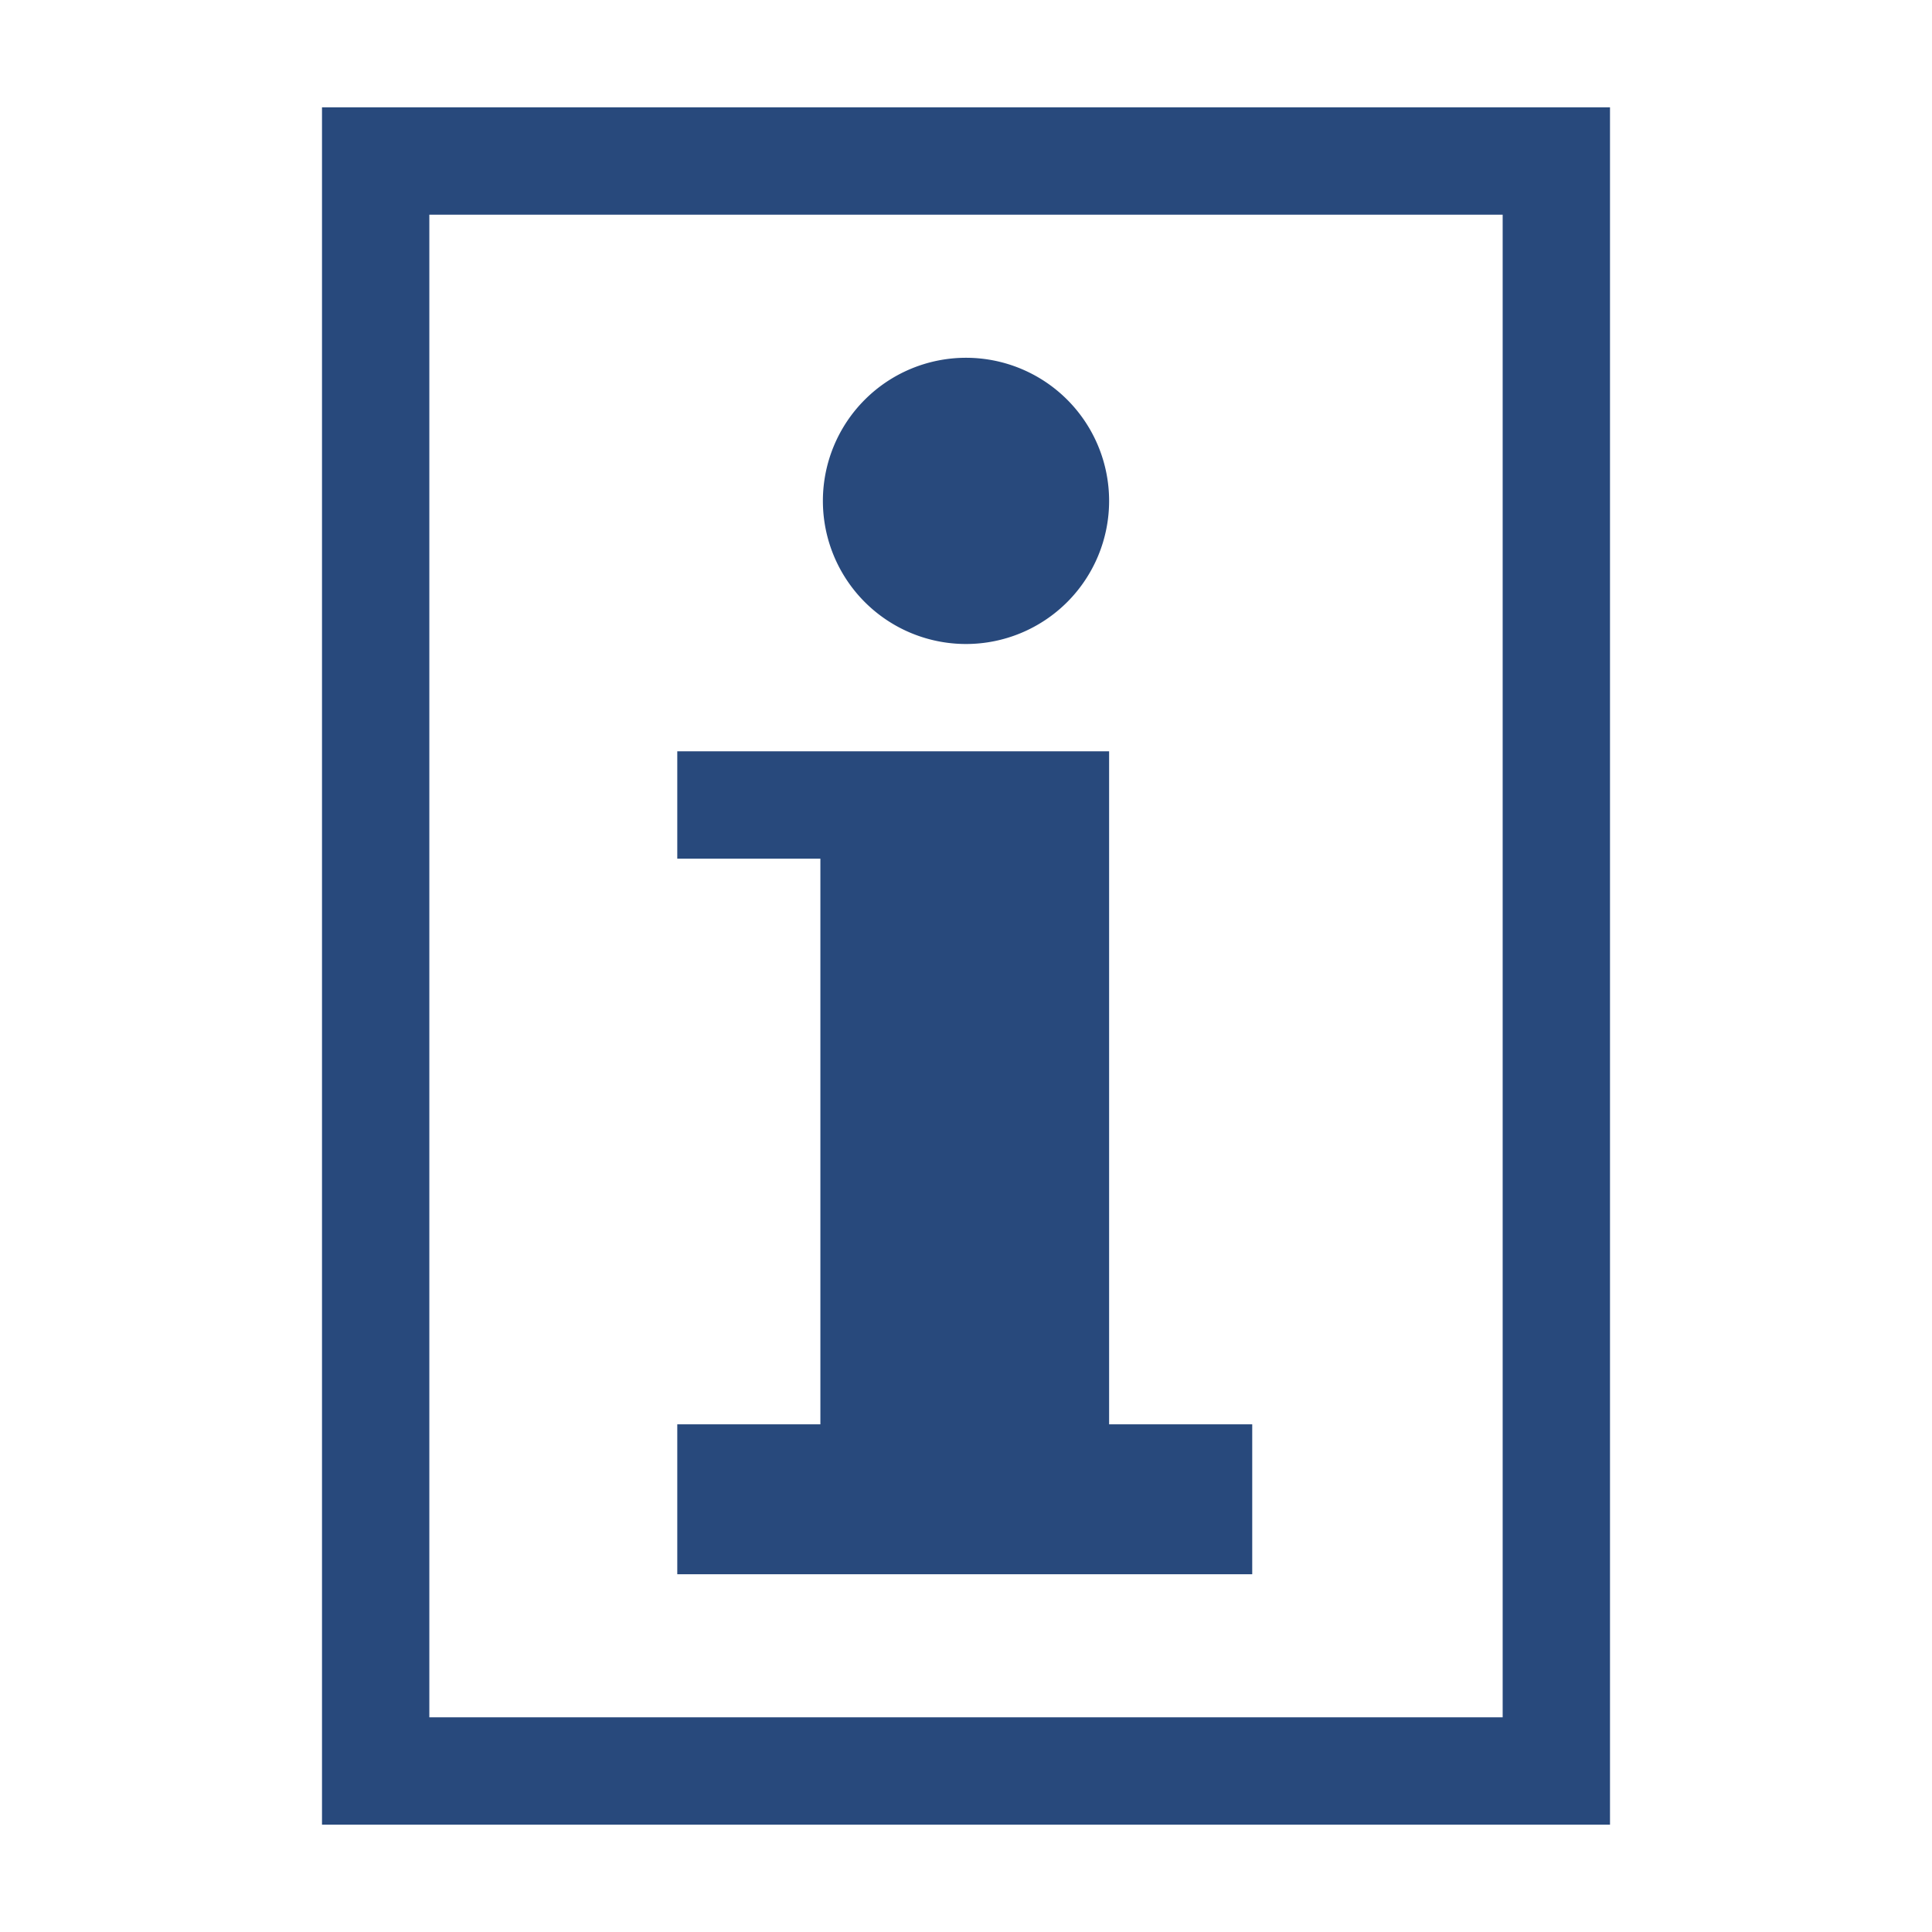
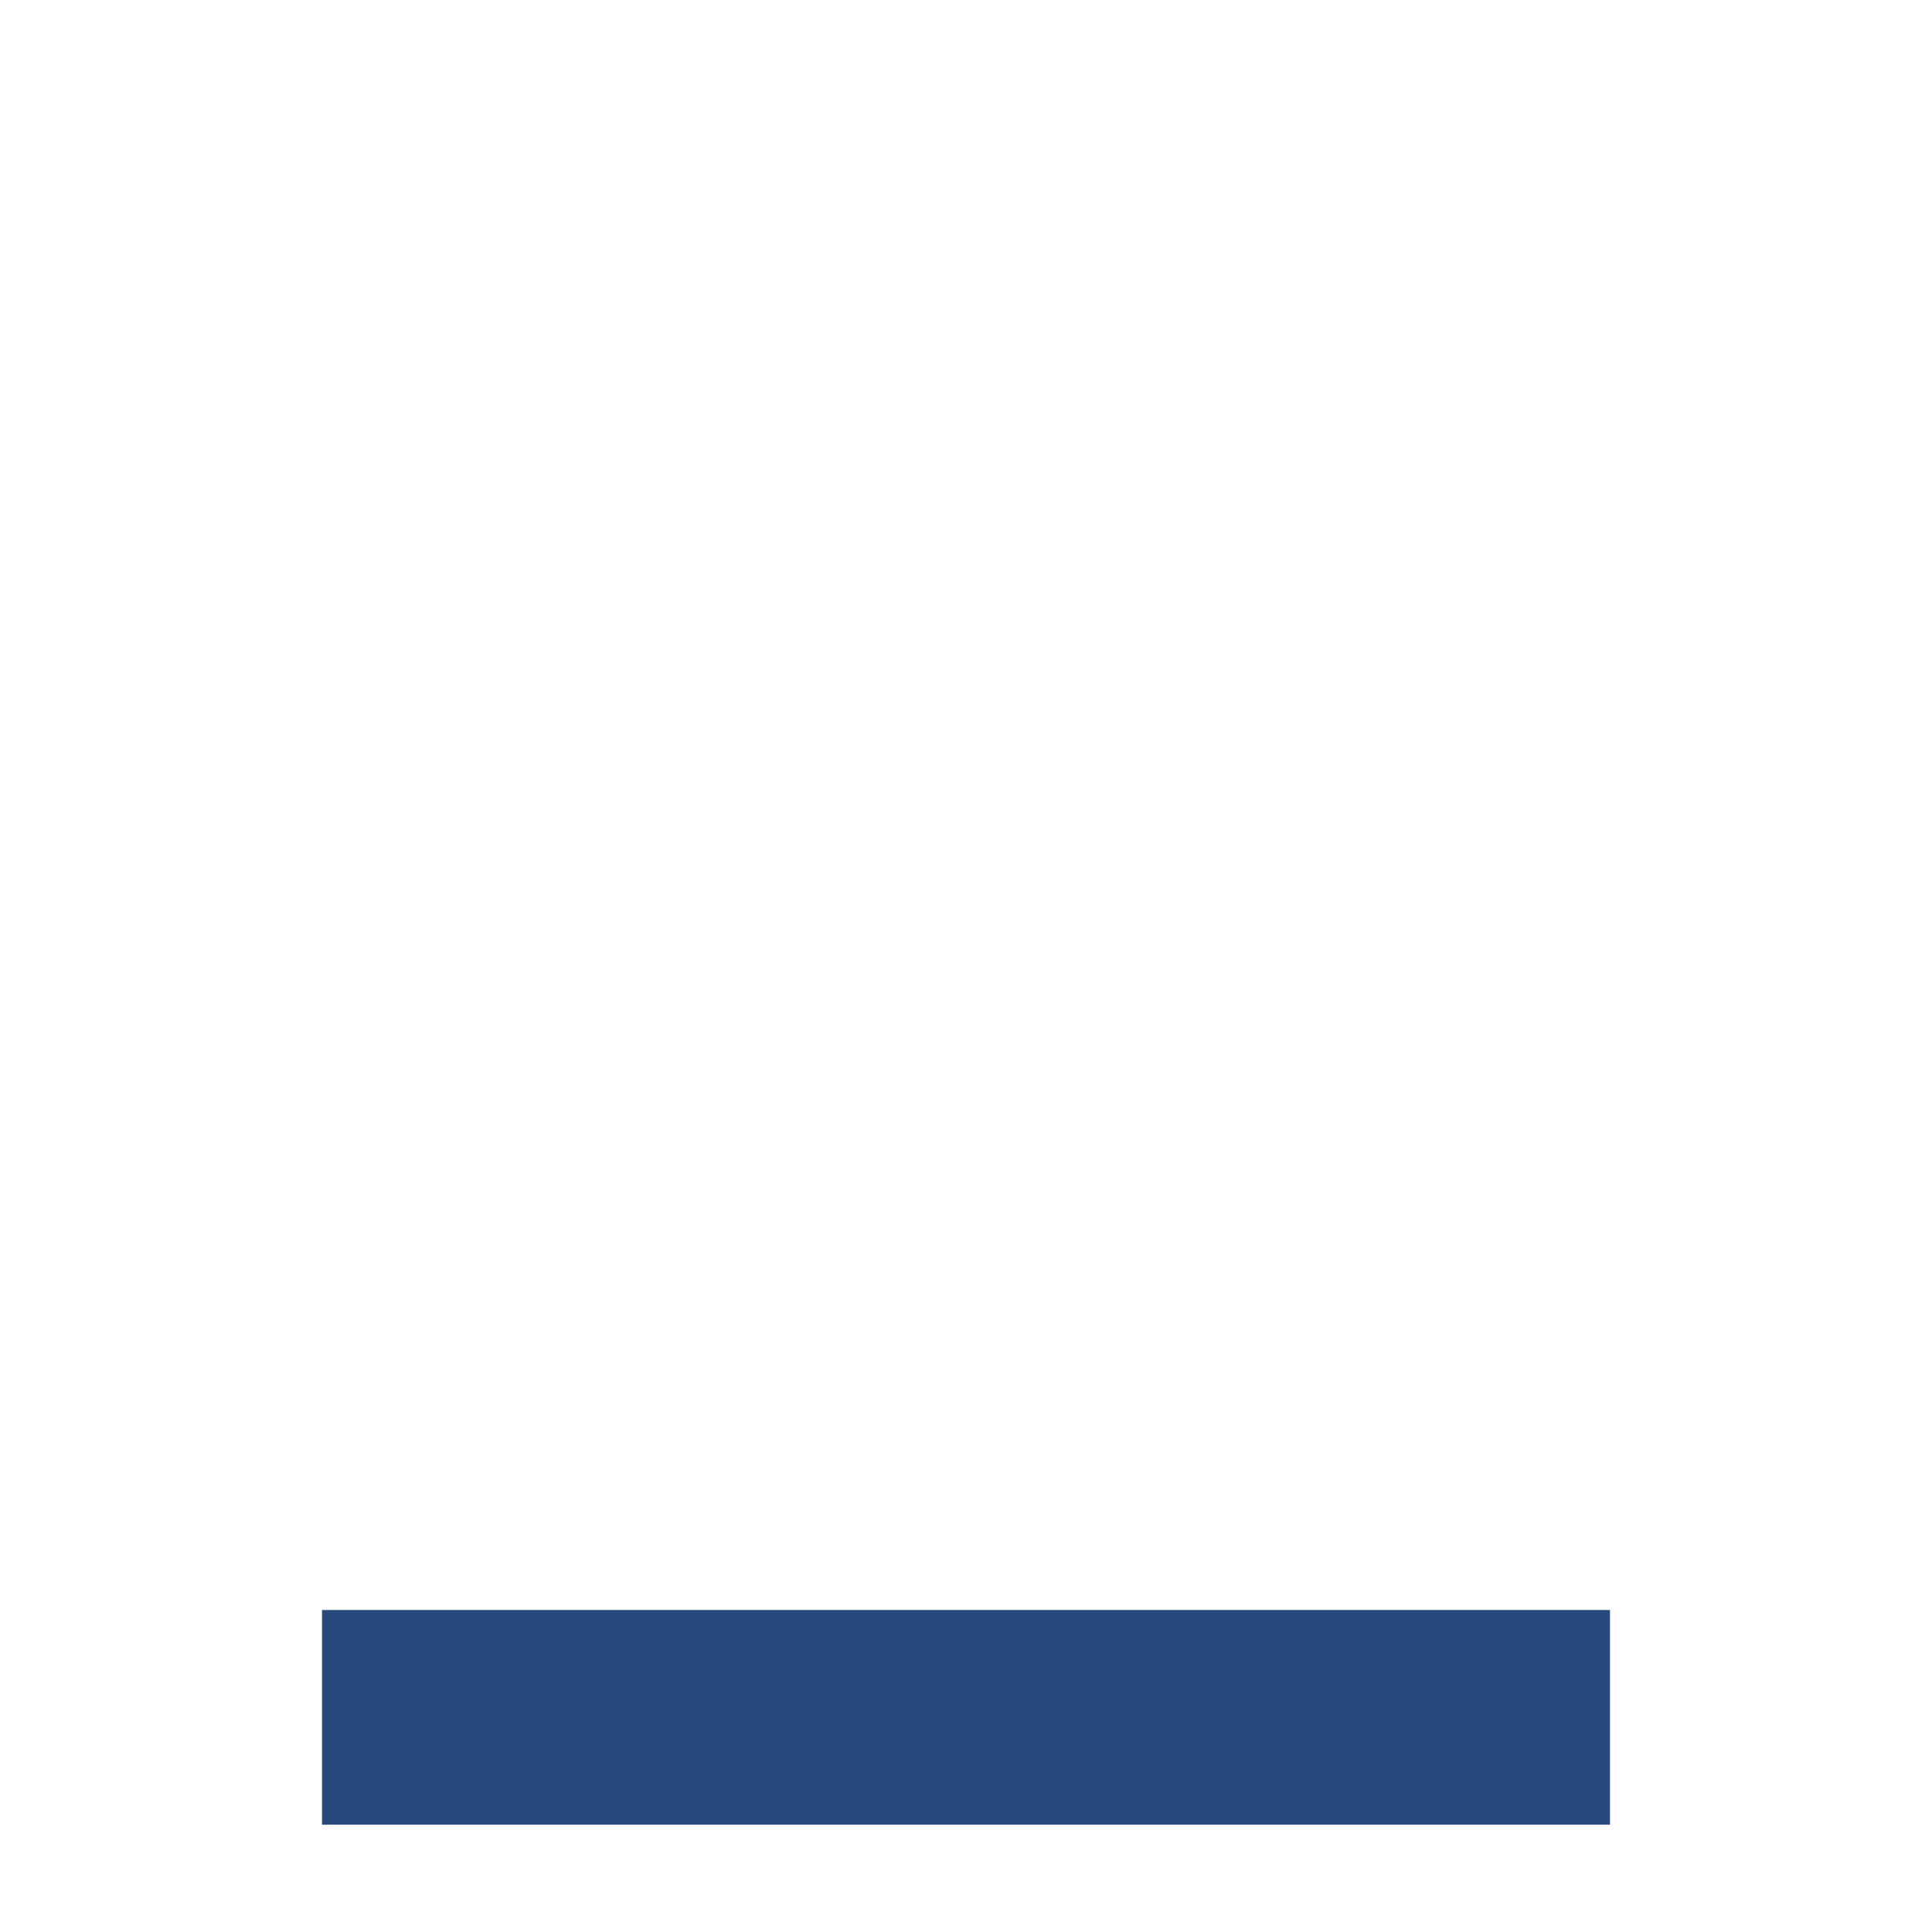
<svg xmlns="http://www.w3.org/2000/svg" width="16" height="16" viewBox="0 0 54 54">
  <defs>
    <style>.a{fill:#28497c;}</style>
  </defs>
-   <path class="a" d="M42,6V48H12V6H42m3-3H9V51H45V3Z" />
-   <path class="a" d="M27,18a4,4,0,1,0-4-4A4,4,0,0,0,27,18Zm4,21.81V21H18.93v3h4V39.81h-4V44H35V39.81Z" />
+   <path class="a" d="M42,6V48H12H42m3-3H9V51H45V3Z" />
</svg>